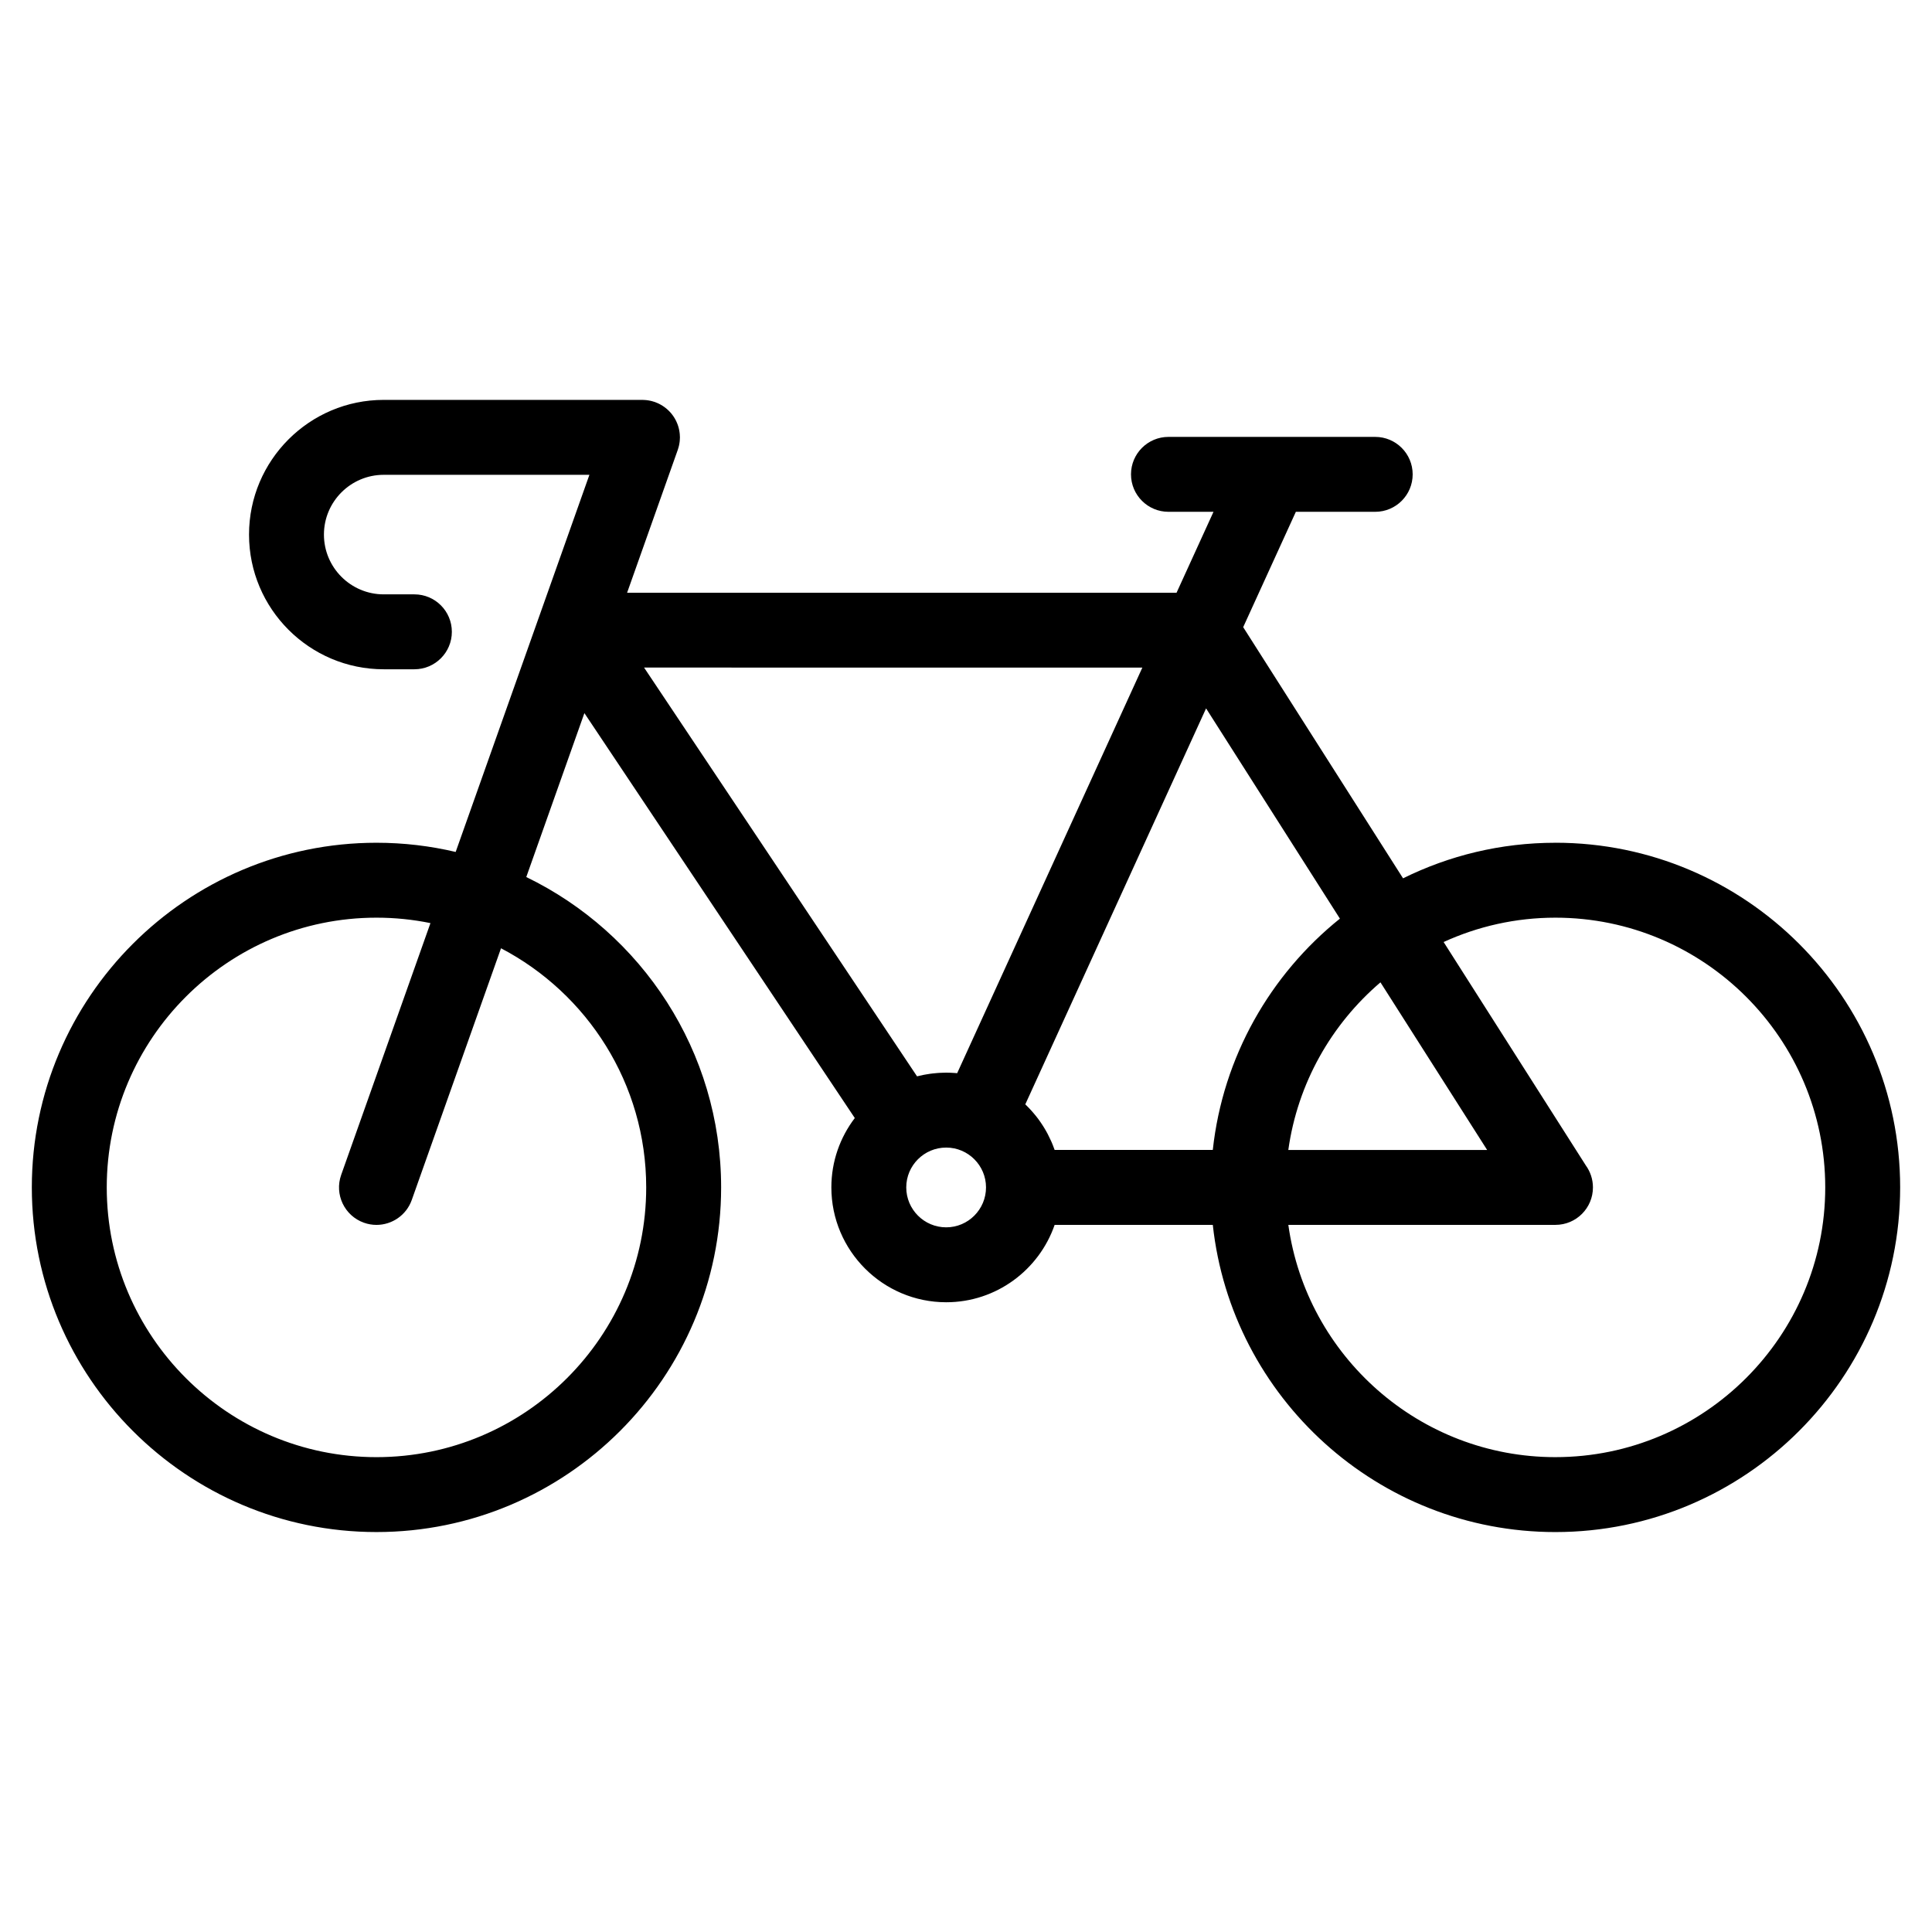
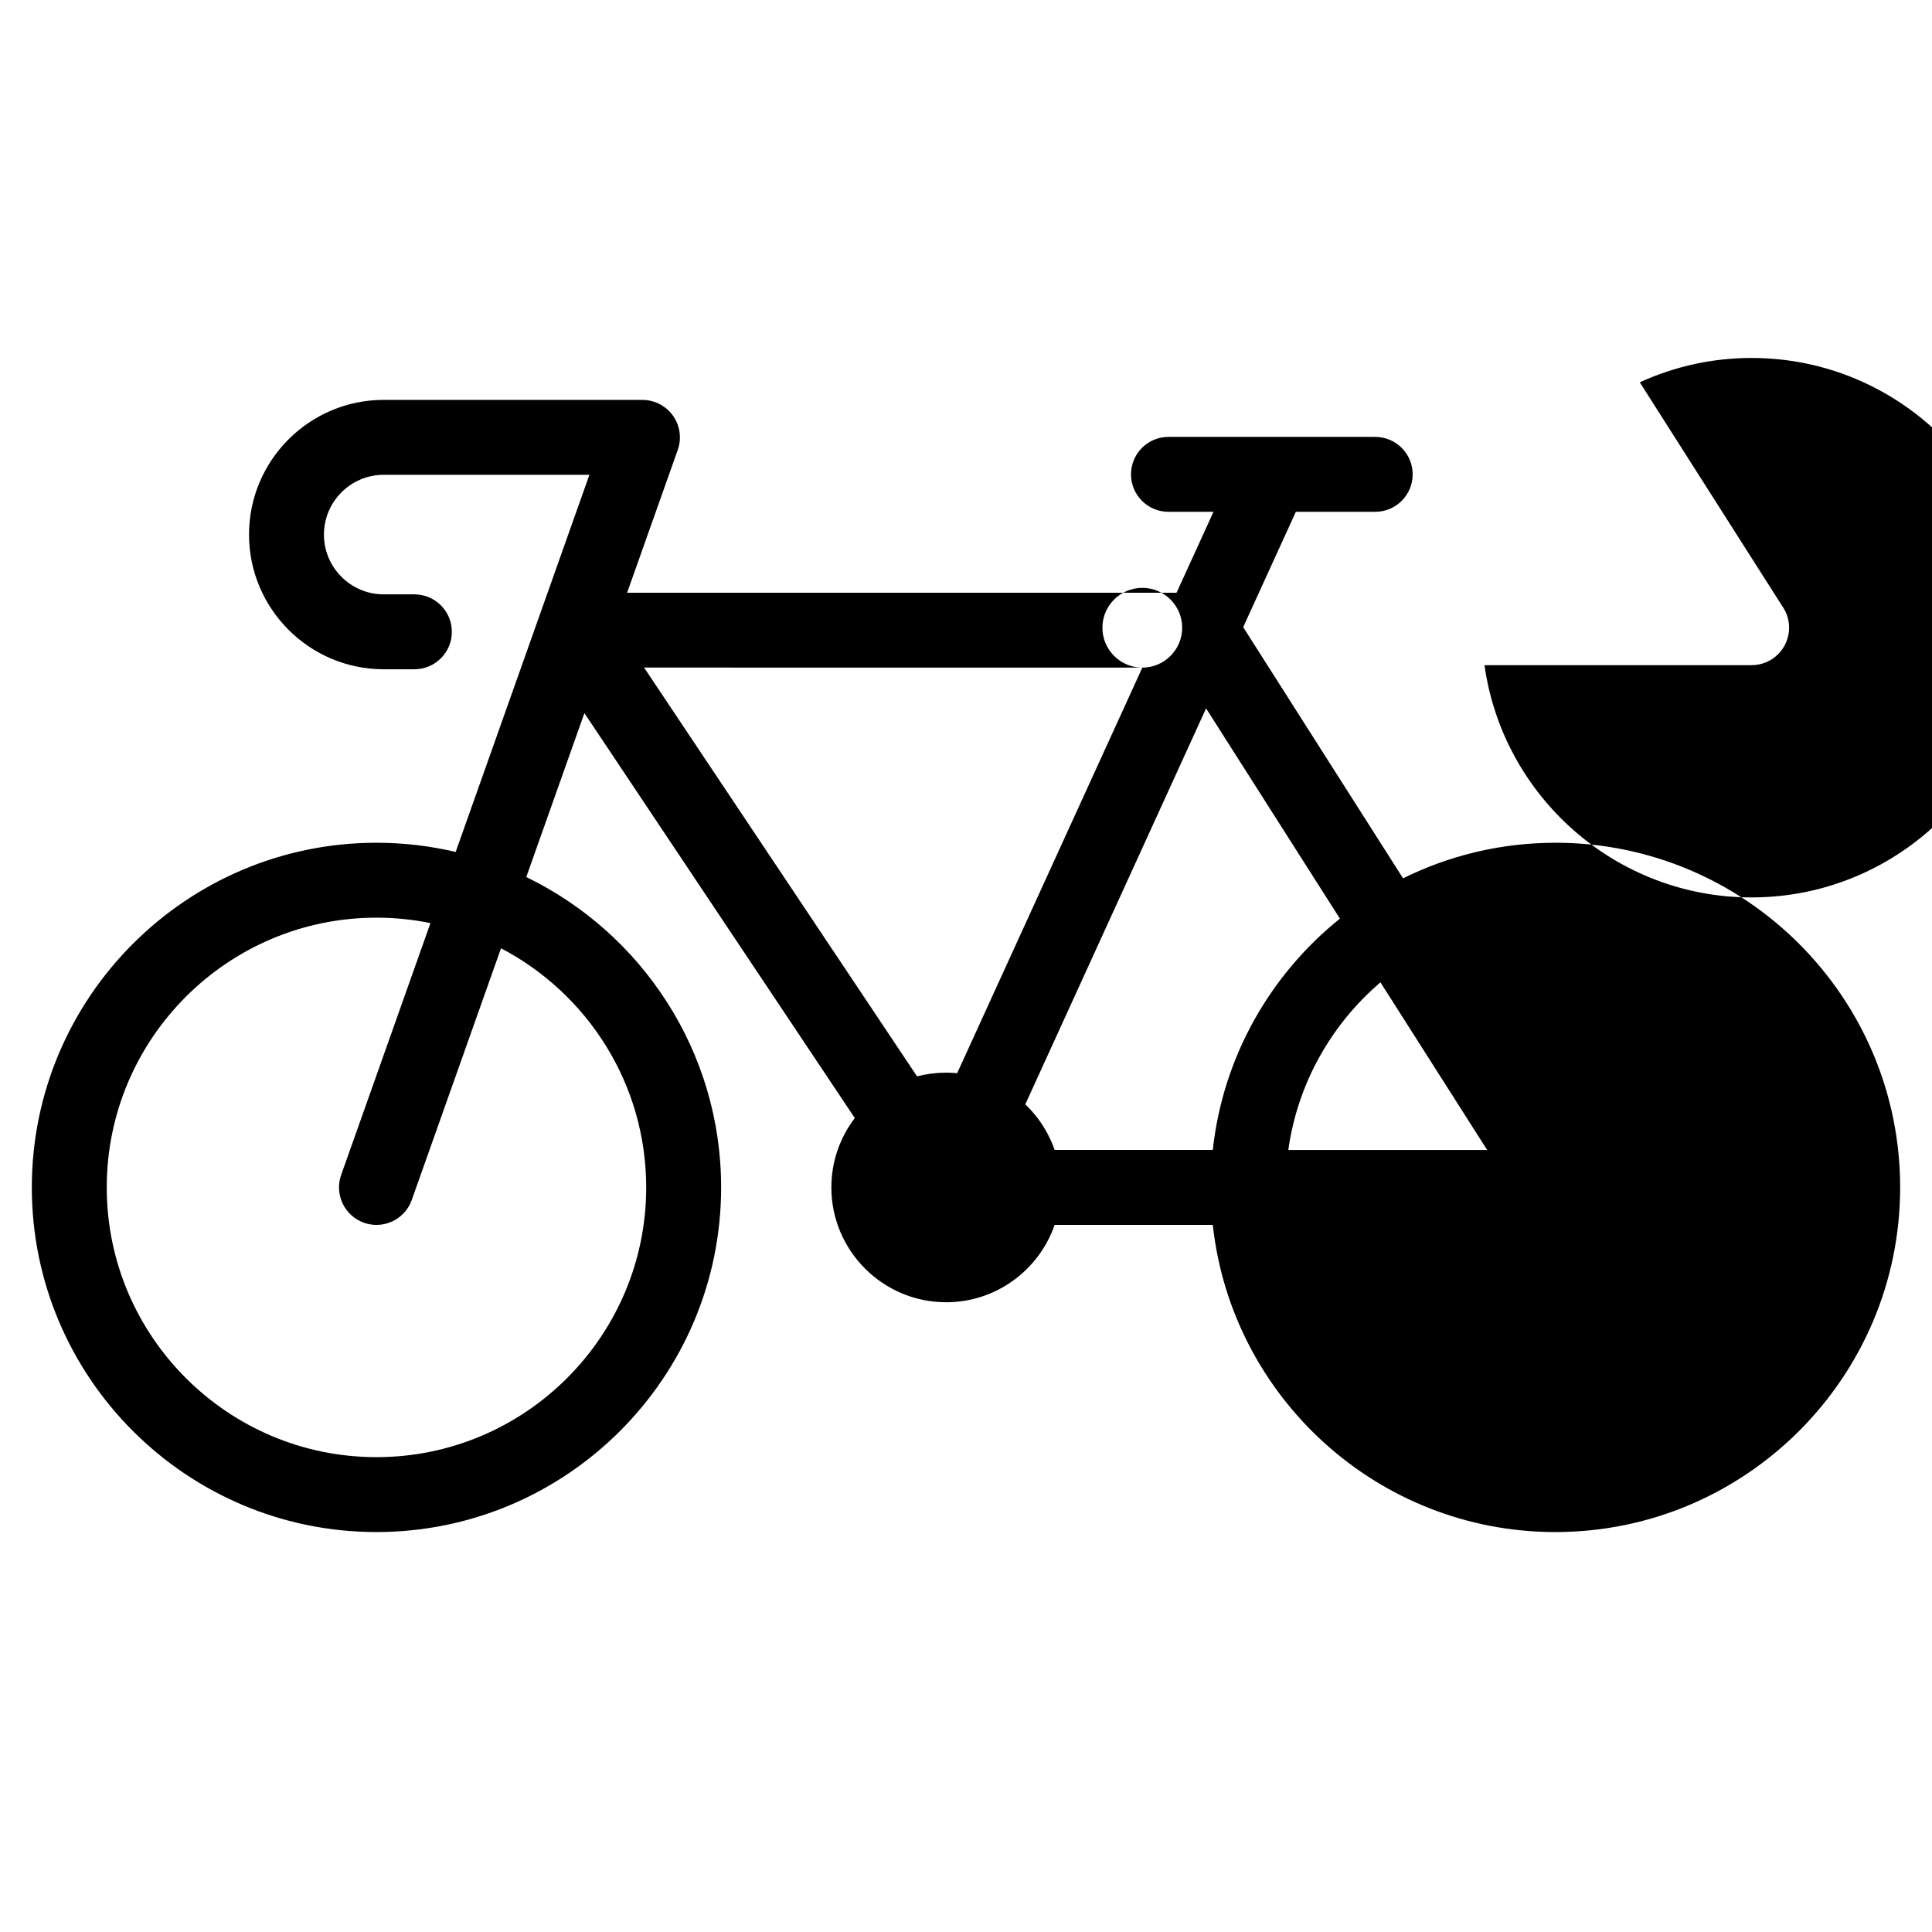
<svg xmlns="http://www.w3.org/2000/svg" fill="#000000" width="800px" height="800px" version="1.1" viewBox="144 144 512 512">
-   <path d="m556.2 367.34c-14.488 0-28.191 3.394-40.375 9.426l-42.367-66.562 13.957-30.57h21.031c5.481 0 9.926-4.445 9.926-9.926 0-5.481-4.445-9.926-9.926-9.926h-54.793c-5.481 0-9.926 4.445-9.926 9.926 0 5.481 4.445 9.926 9.926 9.926h11.938l-9.789 21.441h-145.61l13.422-37.852c0.016-0.047 0.027-0.094 0.043-0.141 0.066-0.195 0.121-0.395 0.18-0.594 0.035-0.133 0.07-0.266 0.102-0.395 0.039-0.168 0.066-0.336 0.098-0.508 0.027-0.172 0.059-0.344 0.078-0.512 0.016-0.133 0.027-0.27 0.035-0.402 0.016-0.207 0.027-0.414 0.031-0.621 0-0.047 0.008-0.094 0.008-0.145 0-0.07-0.012-0.141-0.012-0.211-0.004-0.211-0.016-0.422-0.031-0.633-0.012-0.133-0.027-0.266-0.043-0.395-0.023-0.184-0.051-0.363-0.082-0.543-0.027-0.156-0.062-0.309-0.098-0.465-0.035-0.152-0.074-0.301-0.113-0.445-0.051-0.172-0.102-0.34-0.16-0.508-0.043-0.129-0.09-0.258-0.141-0.383-0.066-0.172-0.141-0.344-0.215-0.512-0.055-0.121-0.113-0.246-0.176-0.367-0.082-0.16-0.164-0.316-0.254-0.473-0.074-0.129-0.152-0.254-0.23-0.379-0.086-0.137-0.176-0.273-0.27-0.406-0.098-0.137-0.195-0.27-0.301-0.402-0.09-0.113-0.18-0.223-0.27-0.332-0.117-0.141-0.242-0.273-0.371-0.406-0.09-0.094-0.184-0.188-0.277-0.277-0.137-0.133-0.277-0.258-0.422-0.383-0.102-0.086-0.203-0.172-0.309-0.254-0.141-0.109-0.285-0.219-0.434-0.324-0.125-0.086-0.25-0.172-0.375-0.254-0.137-0.086-0.27-0.168-0.41-0.25-0.156-0.09-0.316-0.176-0.48-0.258-0.121-0.059-0.238-0.117-0.363-0.176-0.191-0.086-0.387-0.164-0.582-0.238-0.066-0.027-0.133-0.059-0.199-0.082-0.047-0.016-0.09-0.027-0.137-0.043-0.195-0.066-0.398-0.125-0.602-0.18-0.129-0.035-0.258-0.07-0.387-0.098-0.172-0.039-0.348-0.07-0.52-0.102-0.164-0.027-0.332-0.055-0.496-0.074-0.141-0.016-0.285-0.027-0.426-0.039-0.199-0.016-0.398-0.027-0.594-0.031-0.051 0-0.102-0.008-0.156-0.008h-68.566c-19.68 0-35.691 16.012-35.691 35.695 0 19.684 16.012 35.695 35.691 35.695h8.133c5.481 0 9.926-4.445 9.926-9.926 0-5.481-4.445-9.926-9.926-9.926h-8.133c-8.734 0-15.84-7.106-15.84-15.84 0-8.734 7.106-15.84 15.84-15.84h54.512l-35.441 99.945c-6.742-1.594-13.77-2.438-20.988-2.438-50.363 0-91.336 40.973-91.336 91.336 0 50.363 40.973 91.336 91.336 91.336 50.359 0 91.336-40.973 91.336-91.336 0-36.145-21.105-67.453-51.637-82.25l15.402-43.441 71.66 107.31c-3.891 5.109-6.211 11.477-6.211 18.379 0 16.781 13.652 30.438 30.434 30.438 13.293 0 24.617-8.59 28.738-20.508h41.914c4.965 45.711 43.785 81.41 90.793 81.41 50.379 0 91.363-40.973 91.363-91.336 0.004-50.371-40.98-91.344-91.359-91.344zm-240.95 91.336c0 39.418-32.066 71.484-71.48 71.484-39.414 0-71.48-32.066-71.48-71.484 0-39.418 32.066-71.484 71.48-71.484 4.898 0 9.68 0.496 14.305 1.441l-23.66 66.727c-1.832 5.168 0.871 10.84 6.039 12.676 1.098 0.391 2.215 0.574 3.316 0.574 4.086 0 7.914-2.543 9.355-6.613l23.648-66.695c22.844 11.945 38.477 35.859 38.477 63.375zm183.84-71.227c-18.422 14.801-31.004 36.586-33.688 61.297h-41.91c-0.02-0.059-0.047-0.117-0.07-0.176-0.227-0.648-0.473-1.281-0.746-1.91-0.047-0.109-0.098-0.219-0.148-0.328-0.254-0.566-0.523-1.125-0.809-1.672-0.055-0.102-0.102-0.203-0.156-0.305-0.32-0.598-0.664-1.184-1.02-1.758-0.078-0.125-0.16-0.25-0.238-0.371-0.363-0.566-0.742-1.121-1.141-1.66-0.016-0.02-0.027-0.035-0.039-0.055-0.41-0.551-0.848-1.082-1.297-1.605-0.098-0.113-0.195-0.227-0.293-0.34-0.449-0.508-0.91-1.004-1.391-1.48-0.062-0.062-0.133-0.121-0.195-0.188-0.078-0.078-0.16-0.152-0.238-0.227l47.914-104.94zm10.746 16.883 28.273 44.418h-52.691c2.473-17.699 11.441-33.332 24.418-44.418zm-63.102-83.406-49.074 107.48c-0.074-0.008-0.152-0.012-0.227-0.02-0.156-0.016-0.316-0.023-0.477-0.035-0.73-0.051-1.461-0.09-2.203-0.09-0.602 0-1.195 0.023-1.789 0.059-0.195 0.012-0.391 0.031-0.582 0.043-0.398 0.031-0.793 0.066-1.188 0.113-0.23 0.027-0.461 0.055-0.691 0.086-0.359 0.051-0.715 0.109-1.07 0.172-0.234 0.043-0.473 0.078-0.707 0.125-0.414 0.082-0.82 0.18-1.227 0.277-0.156 0.039-0.316 0.066-0.473 0.105l-72.34-108.33zm-51.984 148.33c-5.836 0-10.582-4.746-10.582-10.582 0-5.82 4.746-10.555 10.582-10.555 5.82 0 10.555 4.734 10.555 10.555 0 5.836-4.734 10.582-10.555 10.582zm161.45 60.902c-36.047 0-65.93-26.824-70.777-61.555h70.777 0.02c5.484 0 9.926-4.445 9.926-9.926 0-2.172-0.699-4.18-1.879-5.816l-37.691-59.215c9.035-4.133 19.059-6.453 29.625-6.453 39.43 0 71.508 32.066 71.508 71.484 0 39.414-32.078 71.48-71.508 71.48z" />
+   <path d="m556.2 367.34c-14.488 0-28.191 3.394-40.375 9.426l-42.367-66.562 13.957-30.57h21.031c5.481 0 9.926-4.445 9.926-9.926 0-5.481-4.445-9.926-9.926-9.926h-54.793c-5.481 0-9.926 4.445-9.926 9.926 0 5.481 4.445 9.926 9.926 9.926h11.938l-9.789 21.441h-145.61l13.422-37.852c0.016-0.047 0.027-0.094 0.043-0.141 0.066-0.195 0.121-0.395 0.18-0.594 0.035-0.133 0.07-0.266 0.102-0.395 0.039-0.168 0.066-0.336 0.098-0.508 0.027-0.172 0.059-0.344 0.078-0.512 0.016-0.133 0.027-0.27 0.035-0.402 0.016-0.207 0.027-0.414 0.031-0.621 0-0.047 0.008-0.094 0.008-0.145 0-0.07-0.012-0.141-0.012-0.211-0.004-0.211-0.016-0.422-0.031-0.633-0.012-0.133-0.027-0.266-0.043-0.395-0.023-0.184-0.051-0.363-0.082-0.543-0.027-0.156-0.062-0.309-0.098-0.465-0.035-0.152-0.074-0.301-0.113-0.445-0.051-0.172-0.102-0.34-0.16-0.508-0.043-0.129-0.09-0.258-0.141-0.383-0.066-0.172-0.141-0.344-0.215-0.512-0.055-0.121-0.113-0.246-0.176-0.367-0.082-0.16-0.164-0.316-0.254-0.473-0.074-0.129-0.152-0.254-0.23-0.379-0.086-0.137-0.176-0.273-0.27-0.406-0.098-0.137-0.195-0.27-0.301-0.402-0.09-0.113-0.18-0.223-0.27-0.332-0.117-0.141-0.242-0.273-0.371-0.406-0.09-0.094-0.184-0.188-0.277-0.277-0.137-0.133-0.277-0.258-0.422-0.383-0.102-0.086-0.203-0.172-0.309-0.254-0.141-0.109-0.285-0.219-0.434-0.324-0.125-0.086-0.25-0.172-0.375-0.254-0.137-0.086-0.27-0.168-0.41-0.25-0.156-0.09-0.316-0.176-0.48-0.258-0.121-0.059-0.238-0.117-0.363-0.176-0.191-0.086-0.387-0.164-0.582-0.238-0.066-0.027-0.133-0.059-0.199-0.082-0.047-0.016-0.09-0.027-0.137-0.043-0.195-0.066-0.398-0.125-0.602-0.18-0.129-0.035-0.258-0.07-0.387-0.098-0.172-0.039-0.348-0.07-0.52-0.102-0.164-0.027-0.332-0.055-0.496-0.074-0.141-0.016-0.285-0.027-0.426-0.039-0.199-0.016-0.398-0.027-0.594-0.031-0.051 0-0.102-0.008-0.156-0.008h-68.566c-19.68 0-35.691 16.012-35.691 35.695 0 19.684 16.012 35.695 35.691 35.695h8.133c5.481 0 9.926-4.445 9.926-9.926 0-5.481-4.445-9.926-9.926-9.926h-8.133c-8.734 0-15.84-7.106-15.84-15.84 0-8.734 7.106-15.84 15.84-15.84h54.512l-35.441 99.945c-6.742-1.594-13.77-2.438-20.988-2.438-50.363 0-91.336 40.973-91.336 91.336 0 50.363 40.973 91.336 91.336 91.336 50.359 0 91.336-40.973 91.336-91.336 0-36.145-21.105-67.453-51.637-82.25l15.402-43.441 71.66 107.31c-3.891 5.109-6.211 11.477-6.211 18.379 0 16.781 13.652 30.438 30.434 30.438 13.293 0 24.617-8.59 28.738-20.508h41.914c4.965 45.711 43.785 81.41 90.793 81.41 50.379 0 91.363-40.973 91.363-91.336 0.004-50.371-40.98-91.344-91.359-91.344zm-240.95 91.336c0 39.418-32.066 71.484-71.48 71.484-39.414 0-71.48-32.066-71.48-71.484 0-39.418 32.066-71.484 71.48-71.484 4.898 0 9.68 0.496 14.305 1.441l-23.66 66.727c-1.832 5.168 0.871 10.84 6.039 12.676 1.098 0.391 2.215 0.574 3.316 0.574 4.086 0 7.914-2.543 9.355-6.613l23.648-66.695c22.844 11.945 38.477 35.859 38.477 63.375zm183.84-71.227c-18.422 14.801-31.004 36.586-33.688 61.297h-41.91c-0.02-0.059-0.047-0.117-0.07-0.176-0.227-0.648-0.473-1.281-0.746-1.91-0.047-0.109-0.098-0.219-0.148-0.328-0.254-0.566-0.523-1.125-0.809-1.672-0.055-0.102-0.102-0.203-0.156-0.305-0.32-0.598-0.664-1.184-1.02-1.758-0.078-0.125-0.16-0.25-0.238-0.371-0.363-0.566-0.742-1.121-1.141-1.66-0.016-0.02-0.027-0.035-0.039-0.055-0.41-0.551-0.848-1.082-1.297-1.605-0.098-0.113-0.195-0.227-0.293-0.34-0.449-0.508-0.91-1.004-1.391-1.48-0.062-0.062-0.133-0.121-0.195-0.188-0.078-0.078-0.16-0.152-0.238-0.227l47.914-104.94zm10.746 16.883 28.273 44.418h-52.691c2.473-17.699 11.441-33.332 24.418-44.418zm-63.102-83.406-49.074 107.48c-0.074-0.008-0.152-0.012-0.227-0.02-0.156-0.016-0.316-0.023-0.477-0.035-0.73-0.051-1.461-0.09-2.203-0.09-0.602 0-1.195 0.023-1.789 0.059-0.195 0.012-0.391 0.031-0.582 0.043-0.398 0.031-0.793 0.066-1.188 0.113-0.23 0.027-0.461 0.055-0.691 0.086-0.359 0.051-0.715 0.109-1.07 0.172-0.234 0.043-0.473 0.078-0.707 0.125-0.414 0.082-0.82 0.18-1.227 0.277-0.156 0.039-0.316 0.066-0.473 0.105l-72.34-108.33zc-5.836 0-10.582-4.746-10.582-10.582 0-5.82 4.746-10.555 10.582-10.555 5.82 0 10.555 4.734 10.555 10.555 0 5.836-4.734 10.582-10.555 10.582zm161.45 60.902c-36.047 0-65.93-26.824-70.777-61.555h70.777 0.02c5.484 0 9.926-4.445 9.926-9.926 0-2.172-0.699-4.18-1.879-5.816l-37.691-59.215c9.035-4.133 19.059-6.453 29.625-6.453 39.43 0 71.508 32.066 71.508 71.484 0 39.414-32.078 71.48-71.508 71.48z" />
</svg>